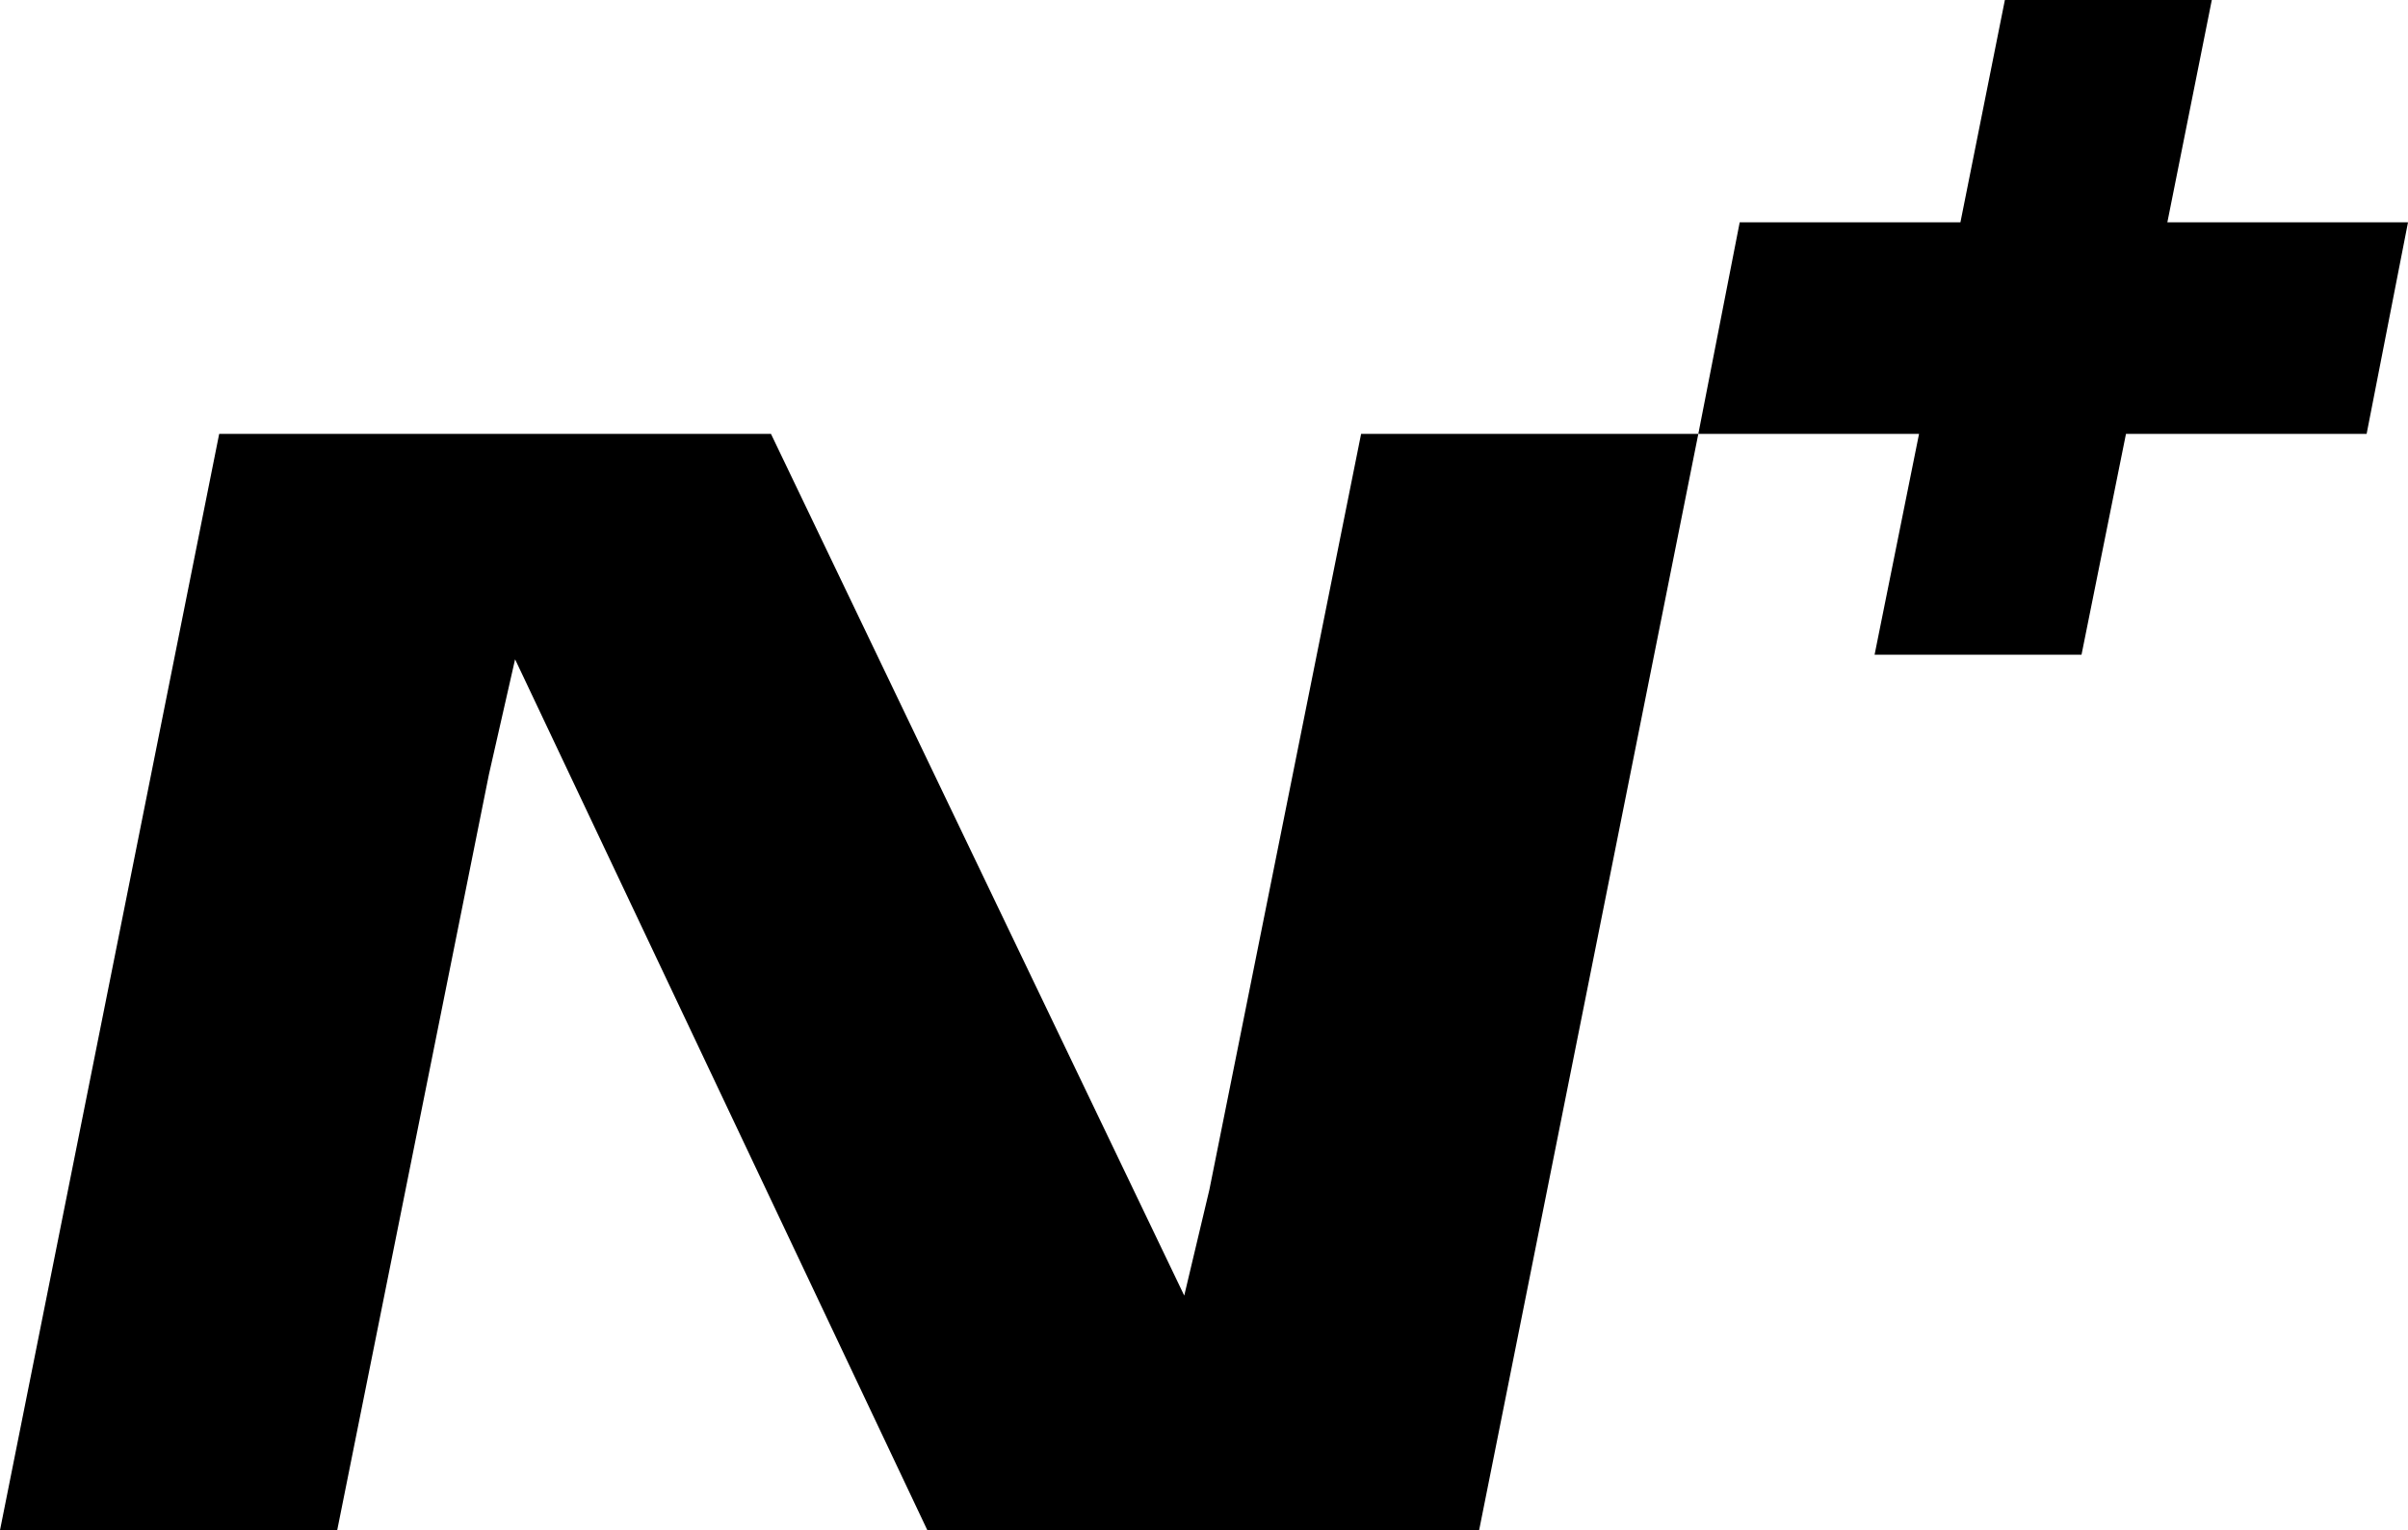
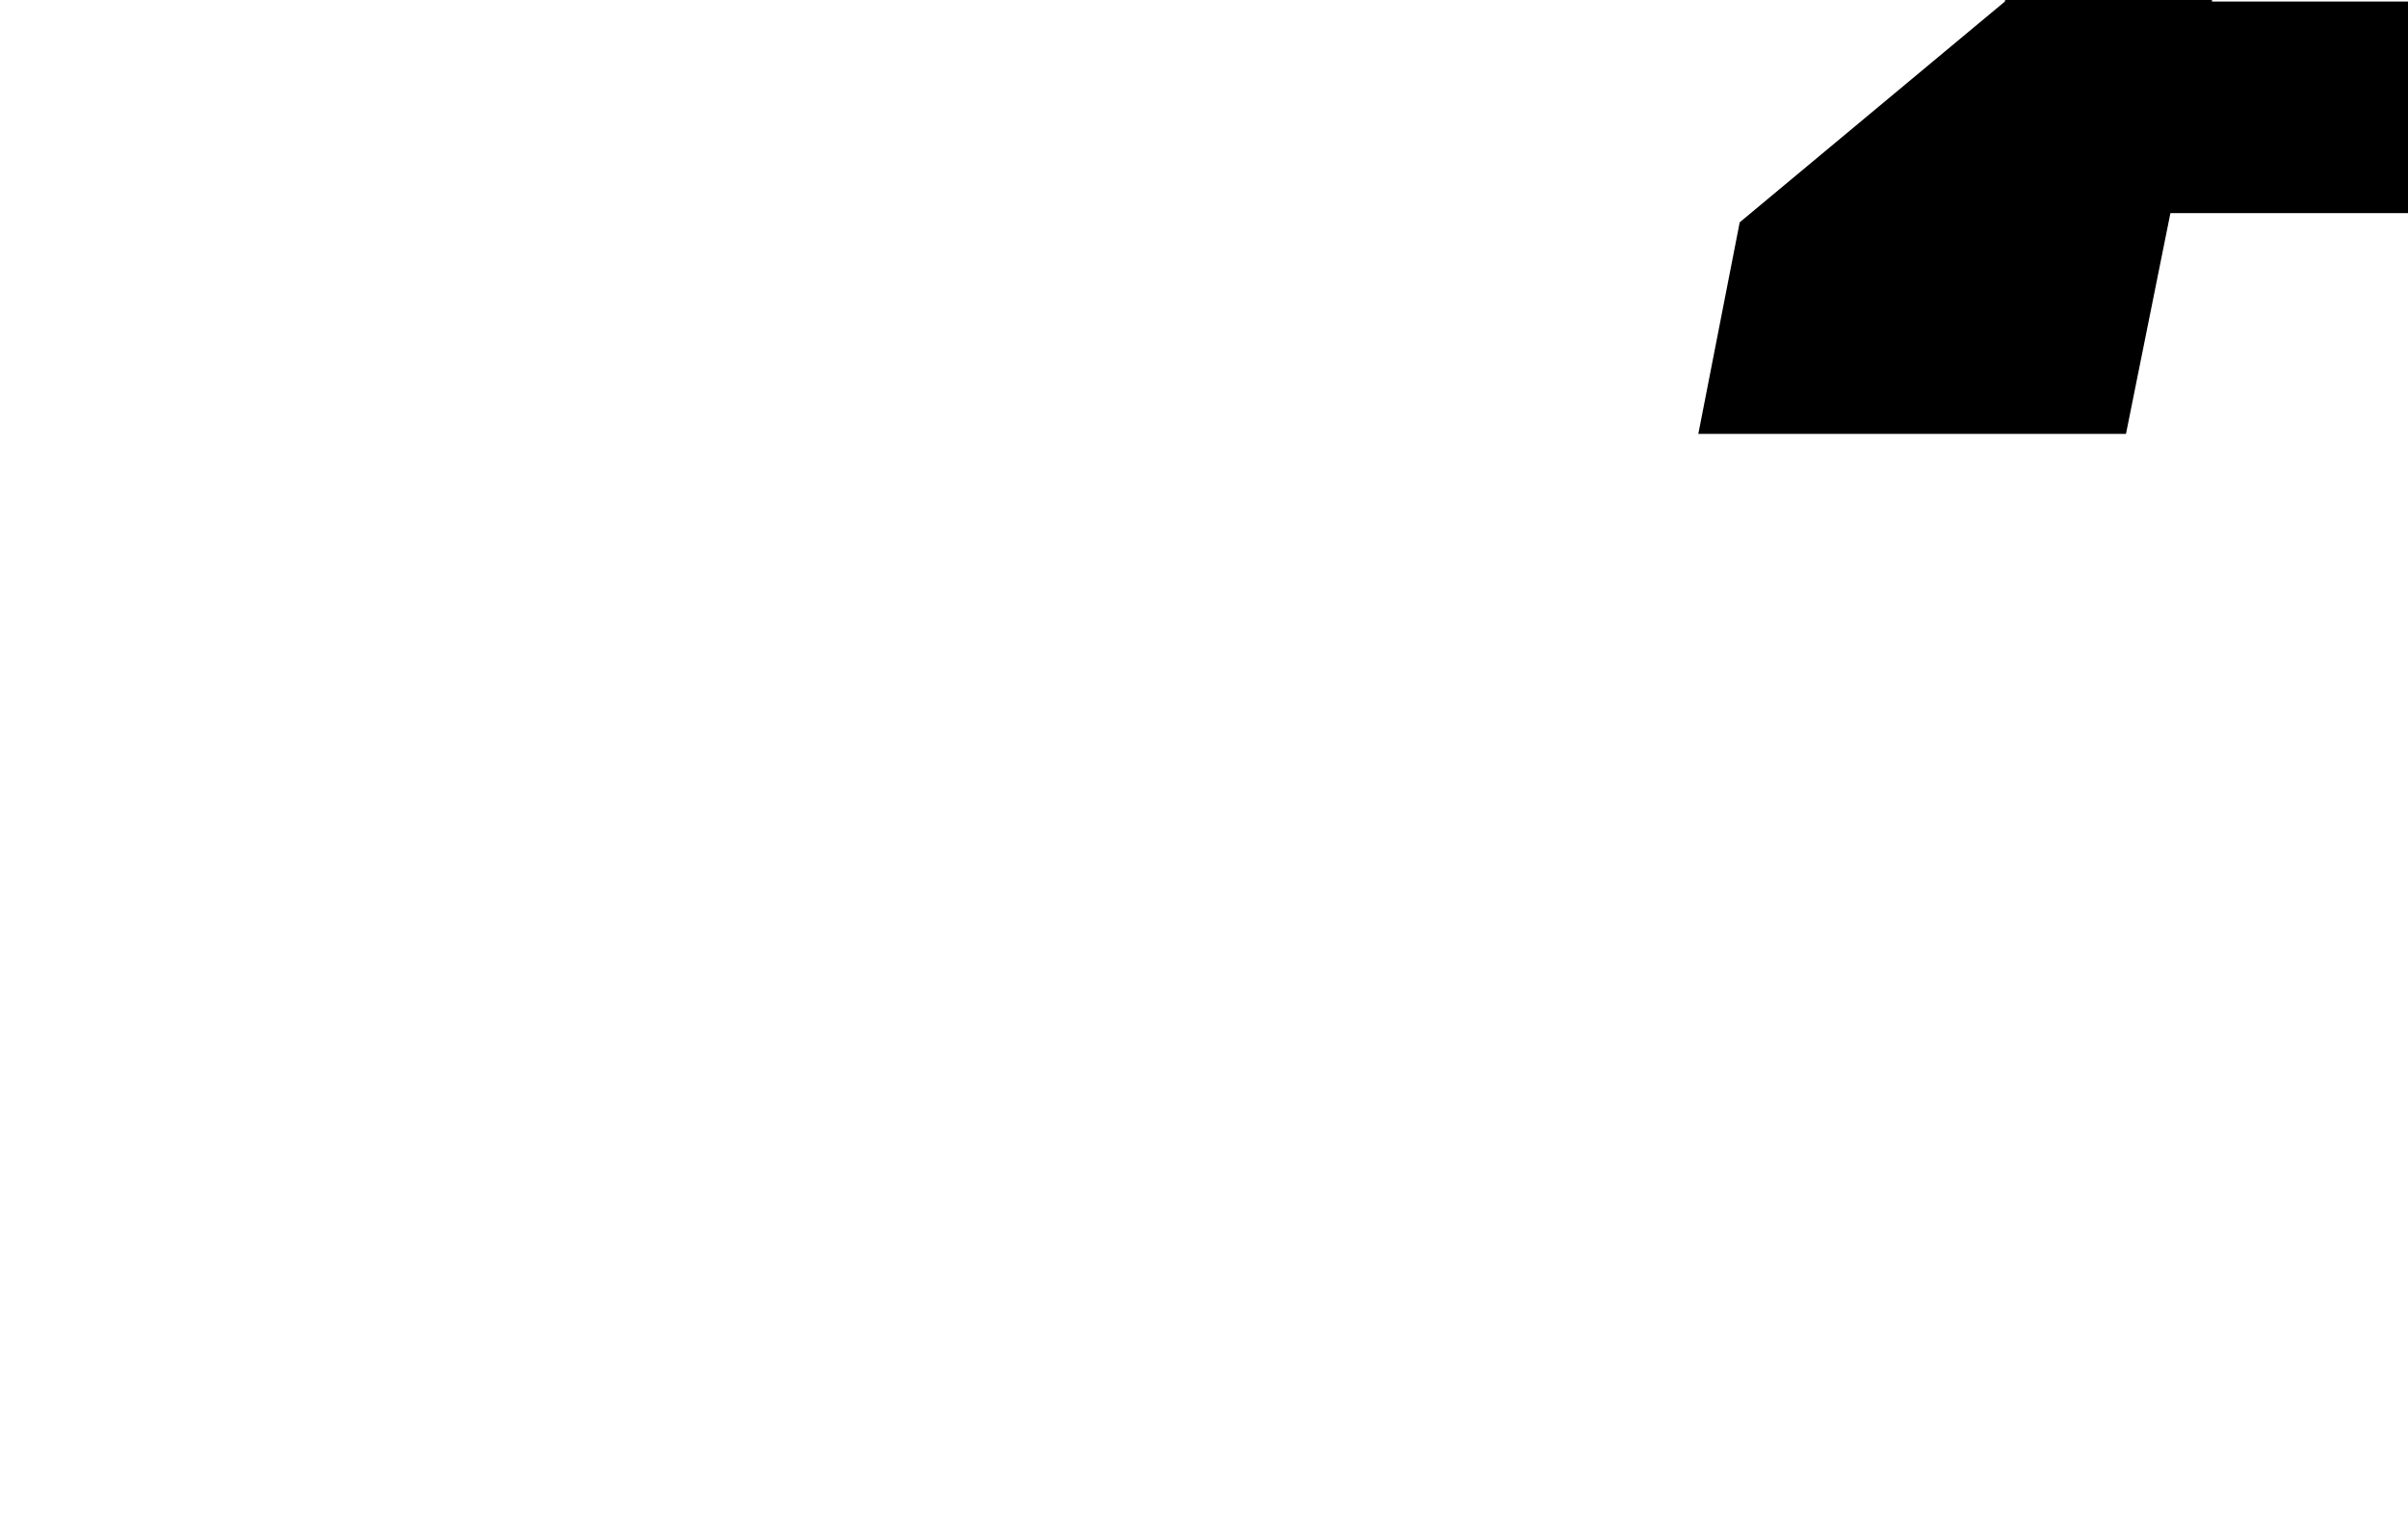
<svg xmlns="http://www.w3.org/2000/svg" xmlns:ns1="http://www.inkscape.org/namespaces/inkscape" xmlns:ns2="http://sodipodi.sourceforge.net/DTD/sodipodi-0.dtd" width="940.376" height="597.387" viewBox="0 0 248.808 158.059" version="1.1" id="svg8" ns1:version="0.92.4 (5da689c313, 2019-01-14)" ns2:docname="NPlus_2006_T-Plus.svg">
  <defs id="defs2" />
  <ns2:namedview id="base" pagecolor="#ffffff" bordercolor="#666666" borderopacity="1.0" ns1:pageopacity="0.0" ns1:pageshadow="2" ns1:zoom="0.7" ns1:cx="477.19523" ns1:cy="194.04789" ns1:document-units="px" ns1:current-layer="text831" showgrid="false" units="px" fit-margin-top="0" fit-margin-left="0" fit-margin-right="0" fit-margin-bottom="0" ns1:window-width="1920" ns1:window-height="1017" ns1:window-x="-8" ns1:window-y="-8" ns1:window-maximized="1" />
  <g ns1:label="Layer 1" ns1:groupmode="layer" id="layer1" transform="translate(-62.756,-131.992)">
    <g aria-label="N+" style="font-style:italic;font-variant:normal;font-weight:bold;font-stretch:normal;font-size:158.375px;line-height:1.25;font-family:MicraC;-inkscape-font-specification:'MicraC Bold Italic';letter-spacing:0px;word-spacing:0px;fill:#000000;fill-opacity:1;stroke:none;stroke-width:3.959" id="text831">
      <g id="g840">
-         <path ns2:nodetypes="ccccccccccccc" ns1:connector-curvature="0" id="path833" style="stroke-width:3.959" d="m 238.236,176.813 h -34.843 l -15.679,78.079 -2.596,10.928 -42.7,-89.007 H 85.403 L 62.756,290.051 h 34.843 l 15.679,-78.079 2.7,-11.878 42.596,89.957 h 57.015 z" />
-         <path ns1:connector-curvature="0" id="path835" style="stroke-width:3.959" d="m 242.512,154.957 -4.276,21.856 h 22.806 l -4.593,22.806 h 21.381 l 4.593,-22.806 h 24.865 l 4.276,-21.856 h -24.865 l 4.593,-22.964 h -21.381 l -4.593,22.964 z" />
+         <path ns1:connector-curvature="0" id="path835" style="stroke-width:3.959" d="m 242.512,154.957 -4.276,21.856 h 22.806 h 21.381 l 4.593,-22.806 h 24.865 l 4.276,-21.856 h -24.865 l 4.593,-22.964 h -21.381 l -4.593,22.964 z" />
      </g>
    </g>
  </g>
</svg>